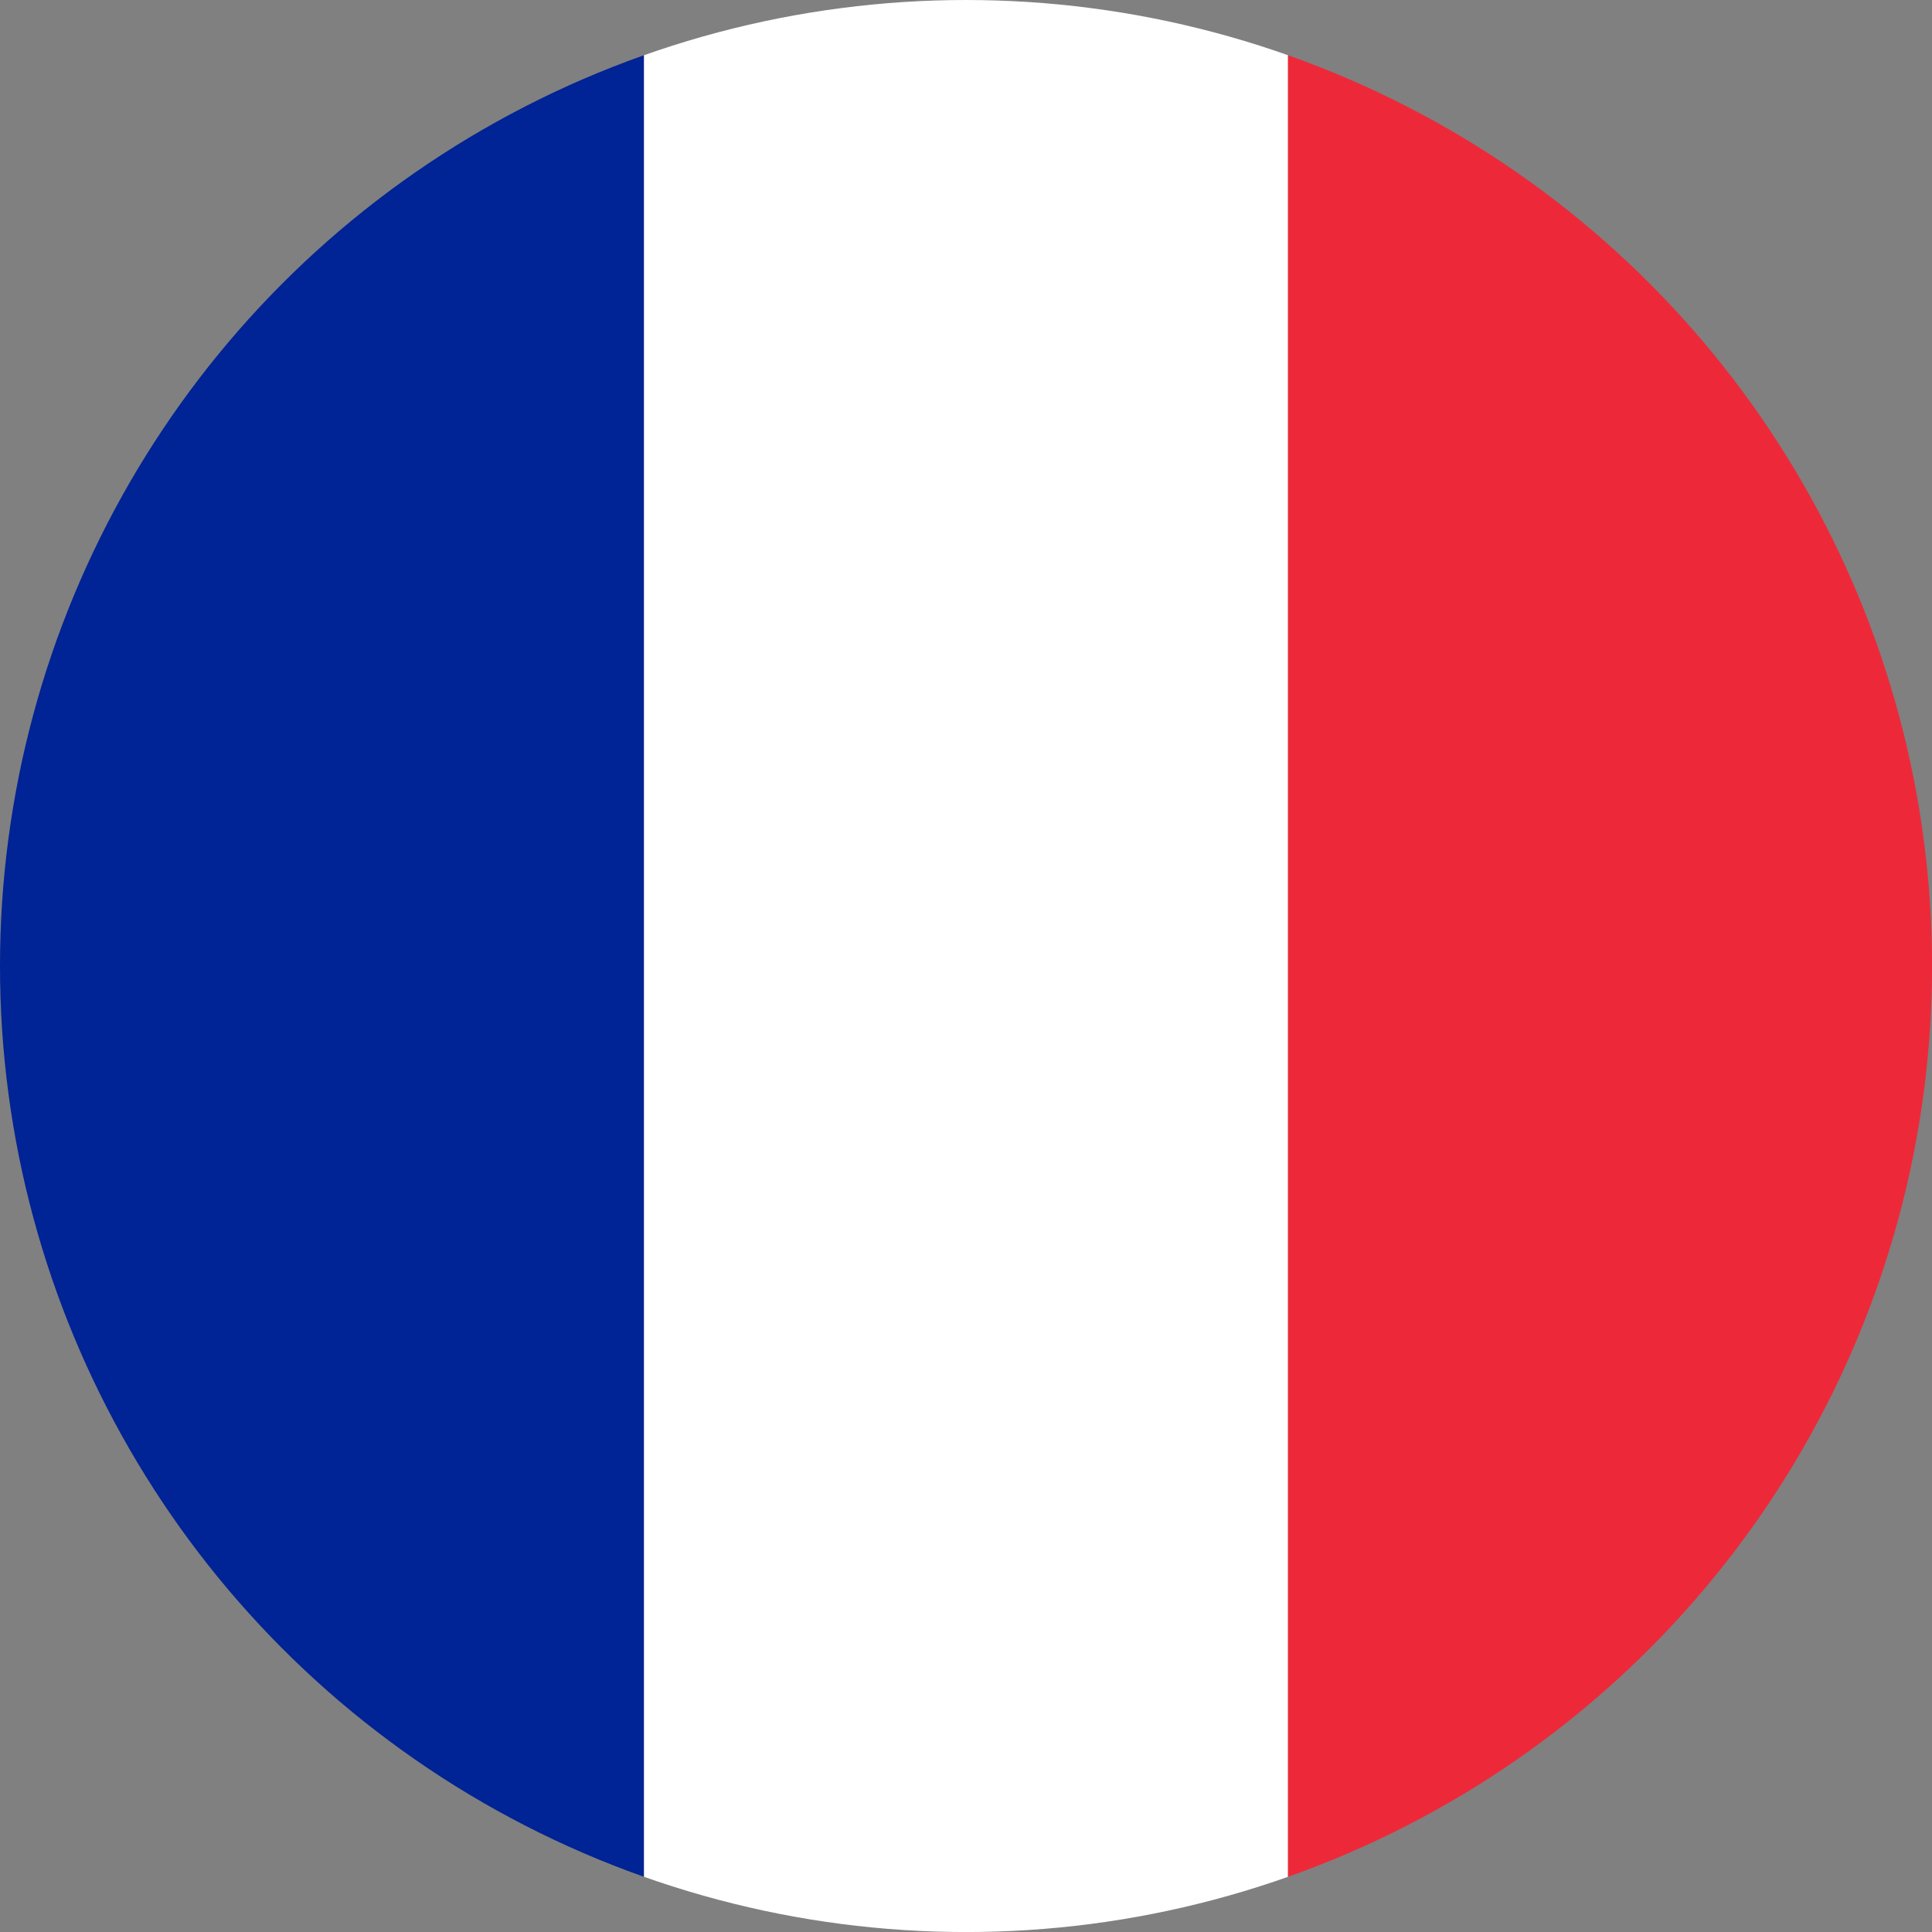
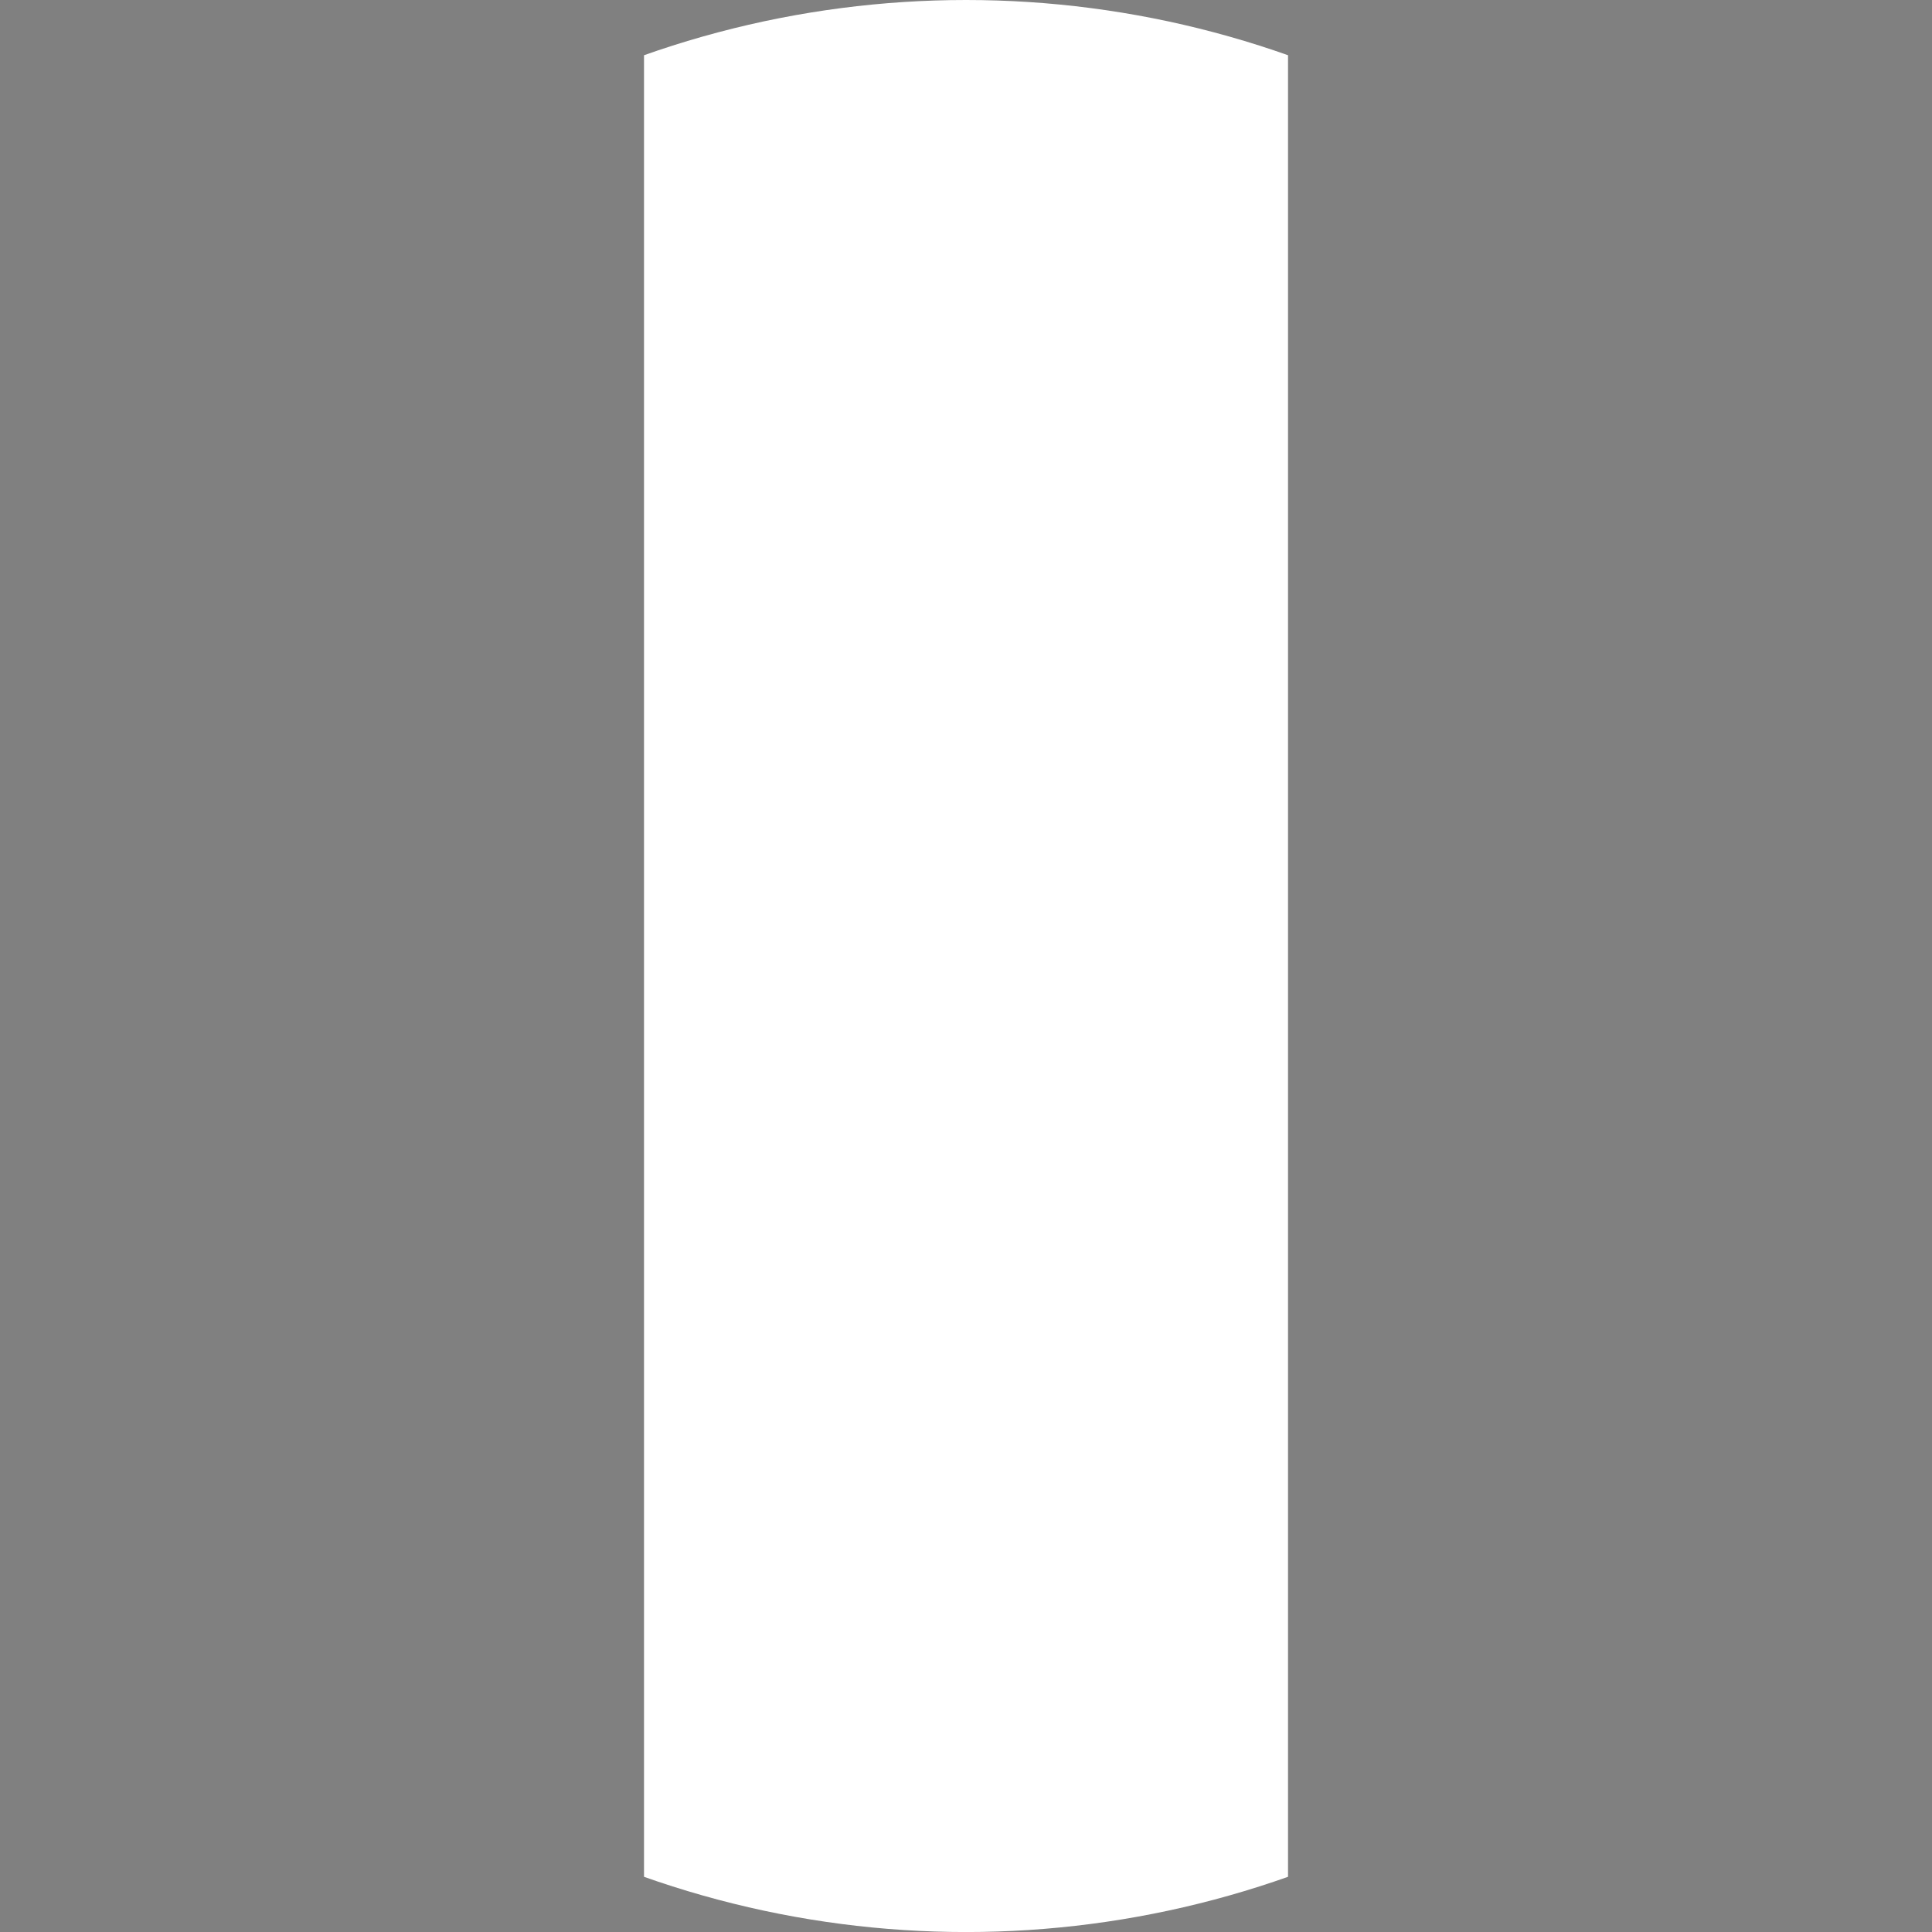
<svg xmlns="http://www.w3.org/2000/svg" id="Calque_2" data-name="Calque 2" viewBox="0 0 497.81 497.81">
  <rect x="0" y="0" width="497.81" height="497.81" fill="#808080" stroke="none" />
  <defs>
    <style>      .cls-1, .cls-2 {        fill: none;      }      .cls-3 {        fill: #002395;      }      .cls-4 {        fill: #ed2939;      }      .cls-5 {        fill: #fff;      }      .cls-2 {        clip-path: url(#clippath);      }    </style>
    <clipPath id="clippath">
      <circle class="cls-1" cx="248.91" cy="248.91" r="248.91" />
    </clipPath>
  </defs>
  <g id="Calque_1-2" data-name="Calque 1">
    <g class="cls-2">
      <g>
-         <rect class="cls-3" y="-8.59" width="165.94" height="528.75" />
        <rect class="cls-5" x="165.94" y="-8.59" width="165.94" height="528.75" />
-         <rect class="cls-4" x="331.88" y="-8.59" width="165.94" height="528.75" />
      </g>
    </g>
  </g>
</svg>